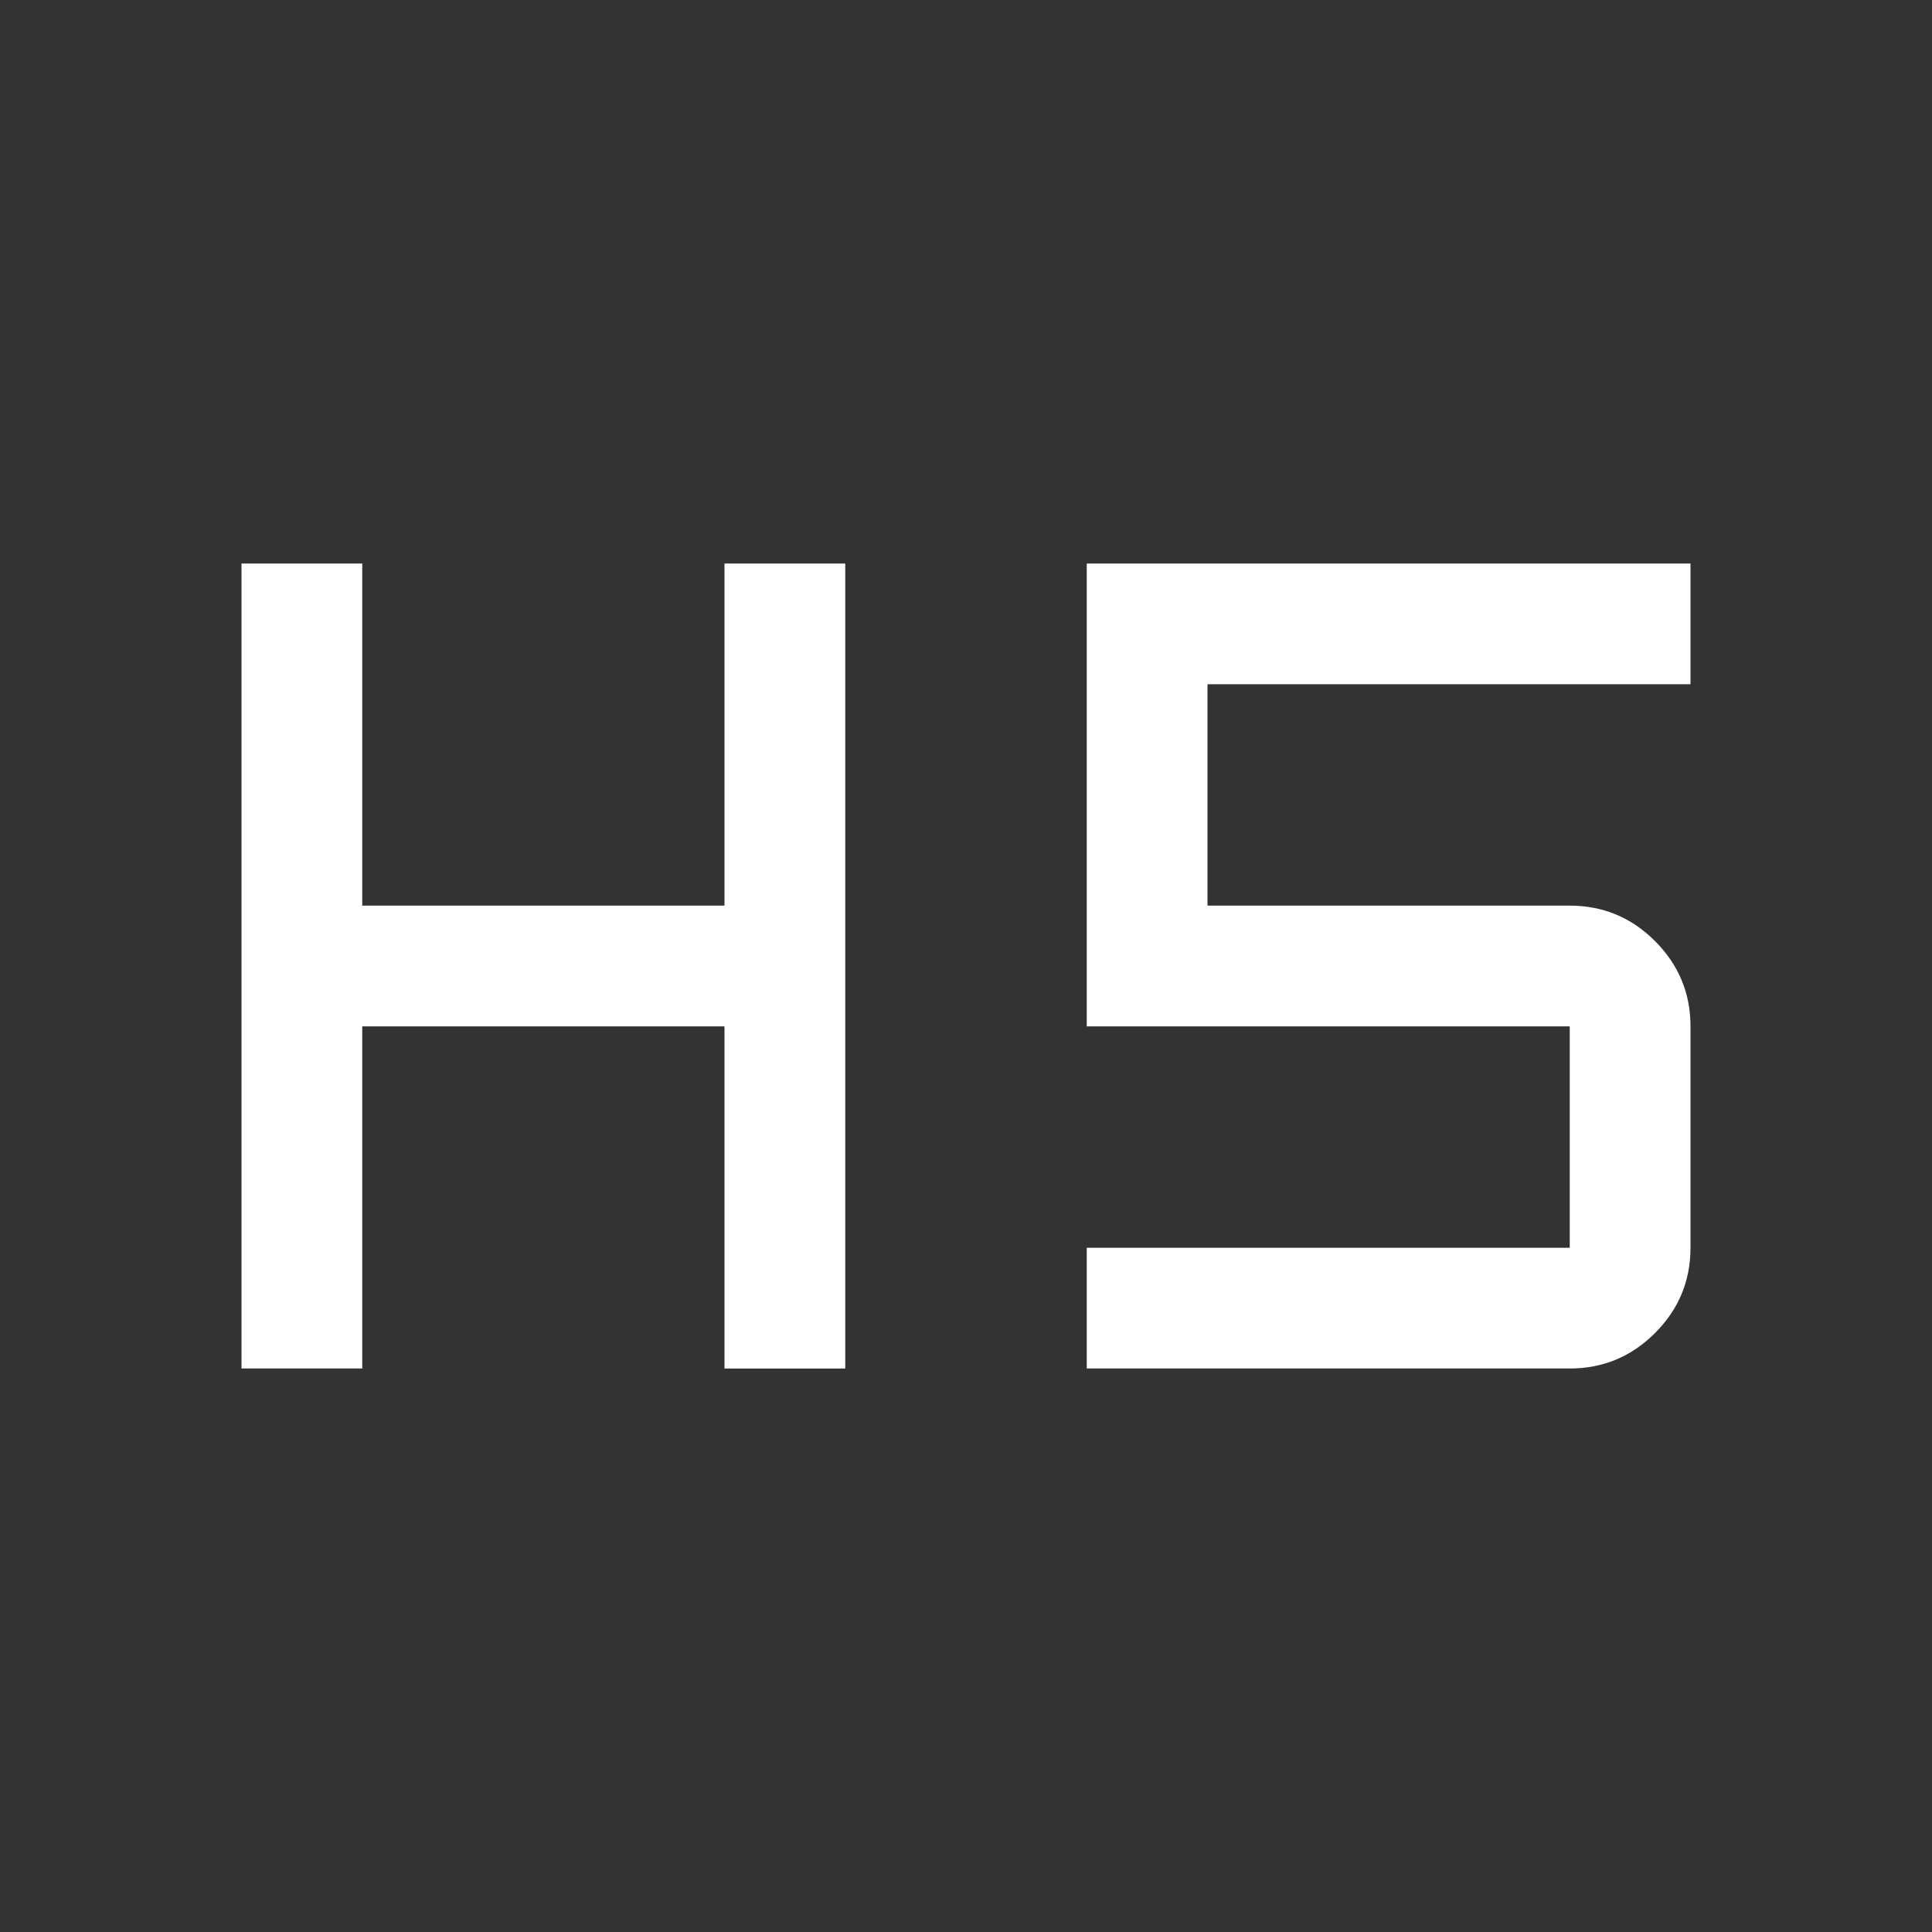
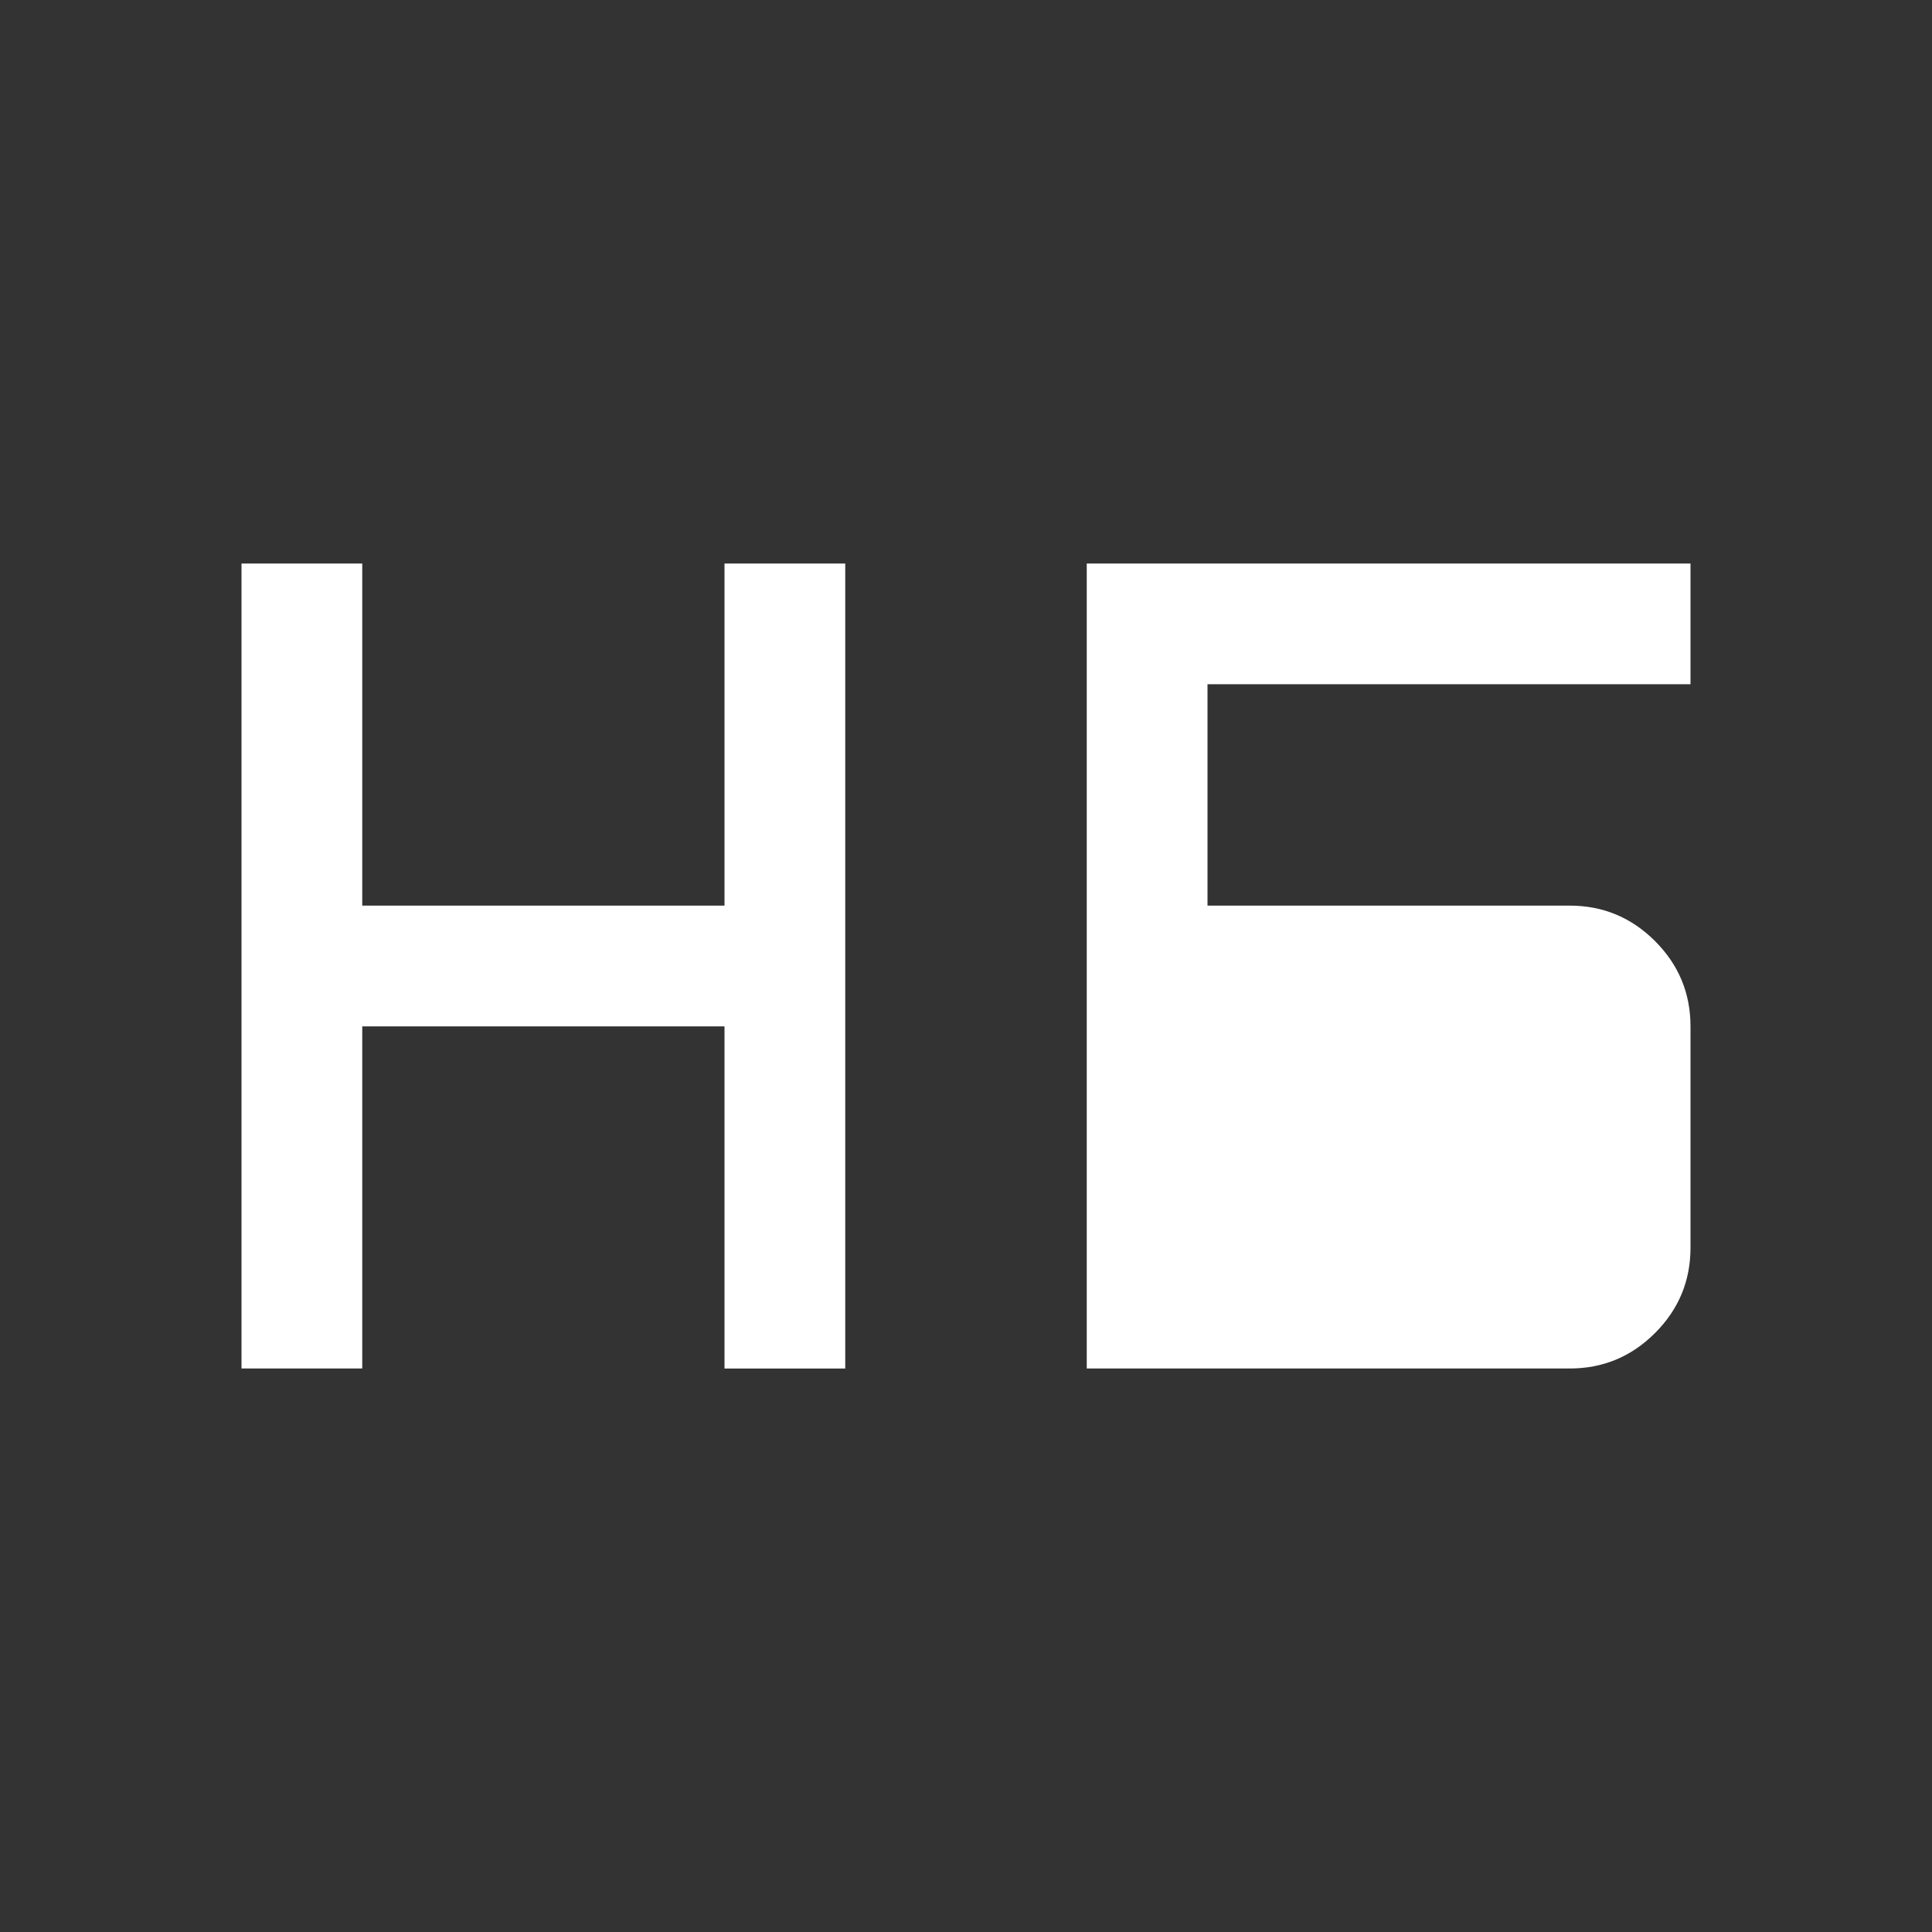
<svg xmlns="http://www.w3.org/2000/svg" height="48" viewBox="0 96 960 960" width="48" fill="#FFFFFF">
  <rect x="0" y="96" width="960" height="960" fill="#333333" stroke="none" />
-   <path d="M120 776V376h60v170h180V376h60v400h-60V606H180v170h-60Zm420 0v-60h240V606H540V376h300v60H600v110h180q24.75 0 42.375 17.625T840 606v110q0 24.75-17.625 42.375T780 776H540Z" />
+   <path d="M120 776V376h60v170h180V376h60v400h-60V606H180v170h-60Zm420 0v-60V606H540V376h300v60H600v110h180q24.75 0 42.375 17.625T840 606v110q0 24.75-17.625 42.375T780 776H540Z" />
</svg>